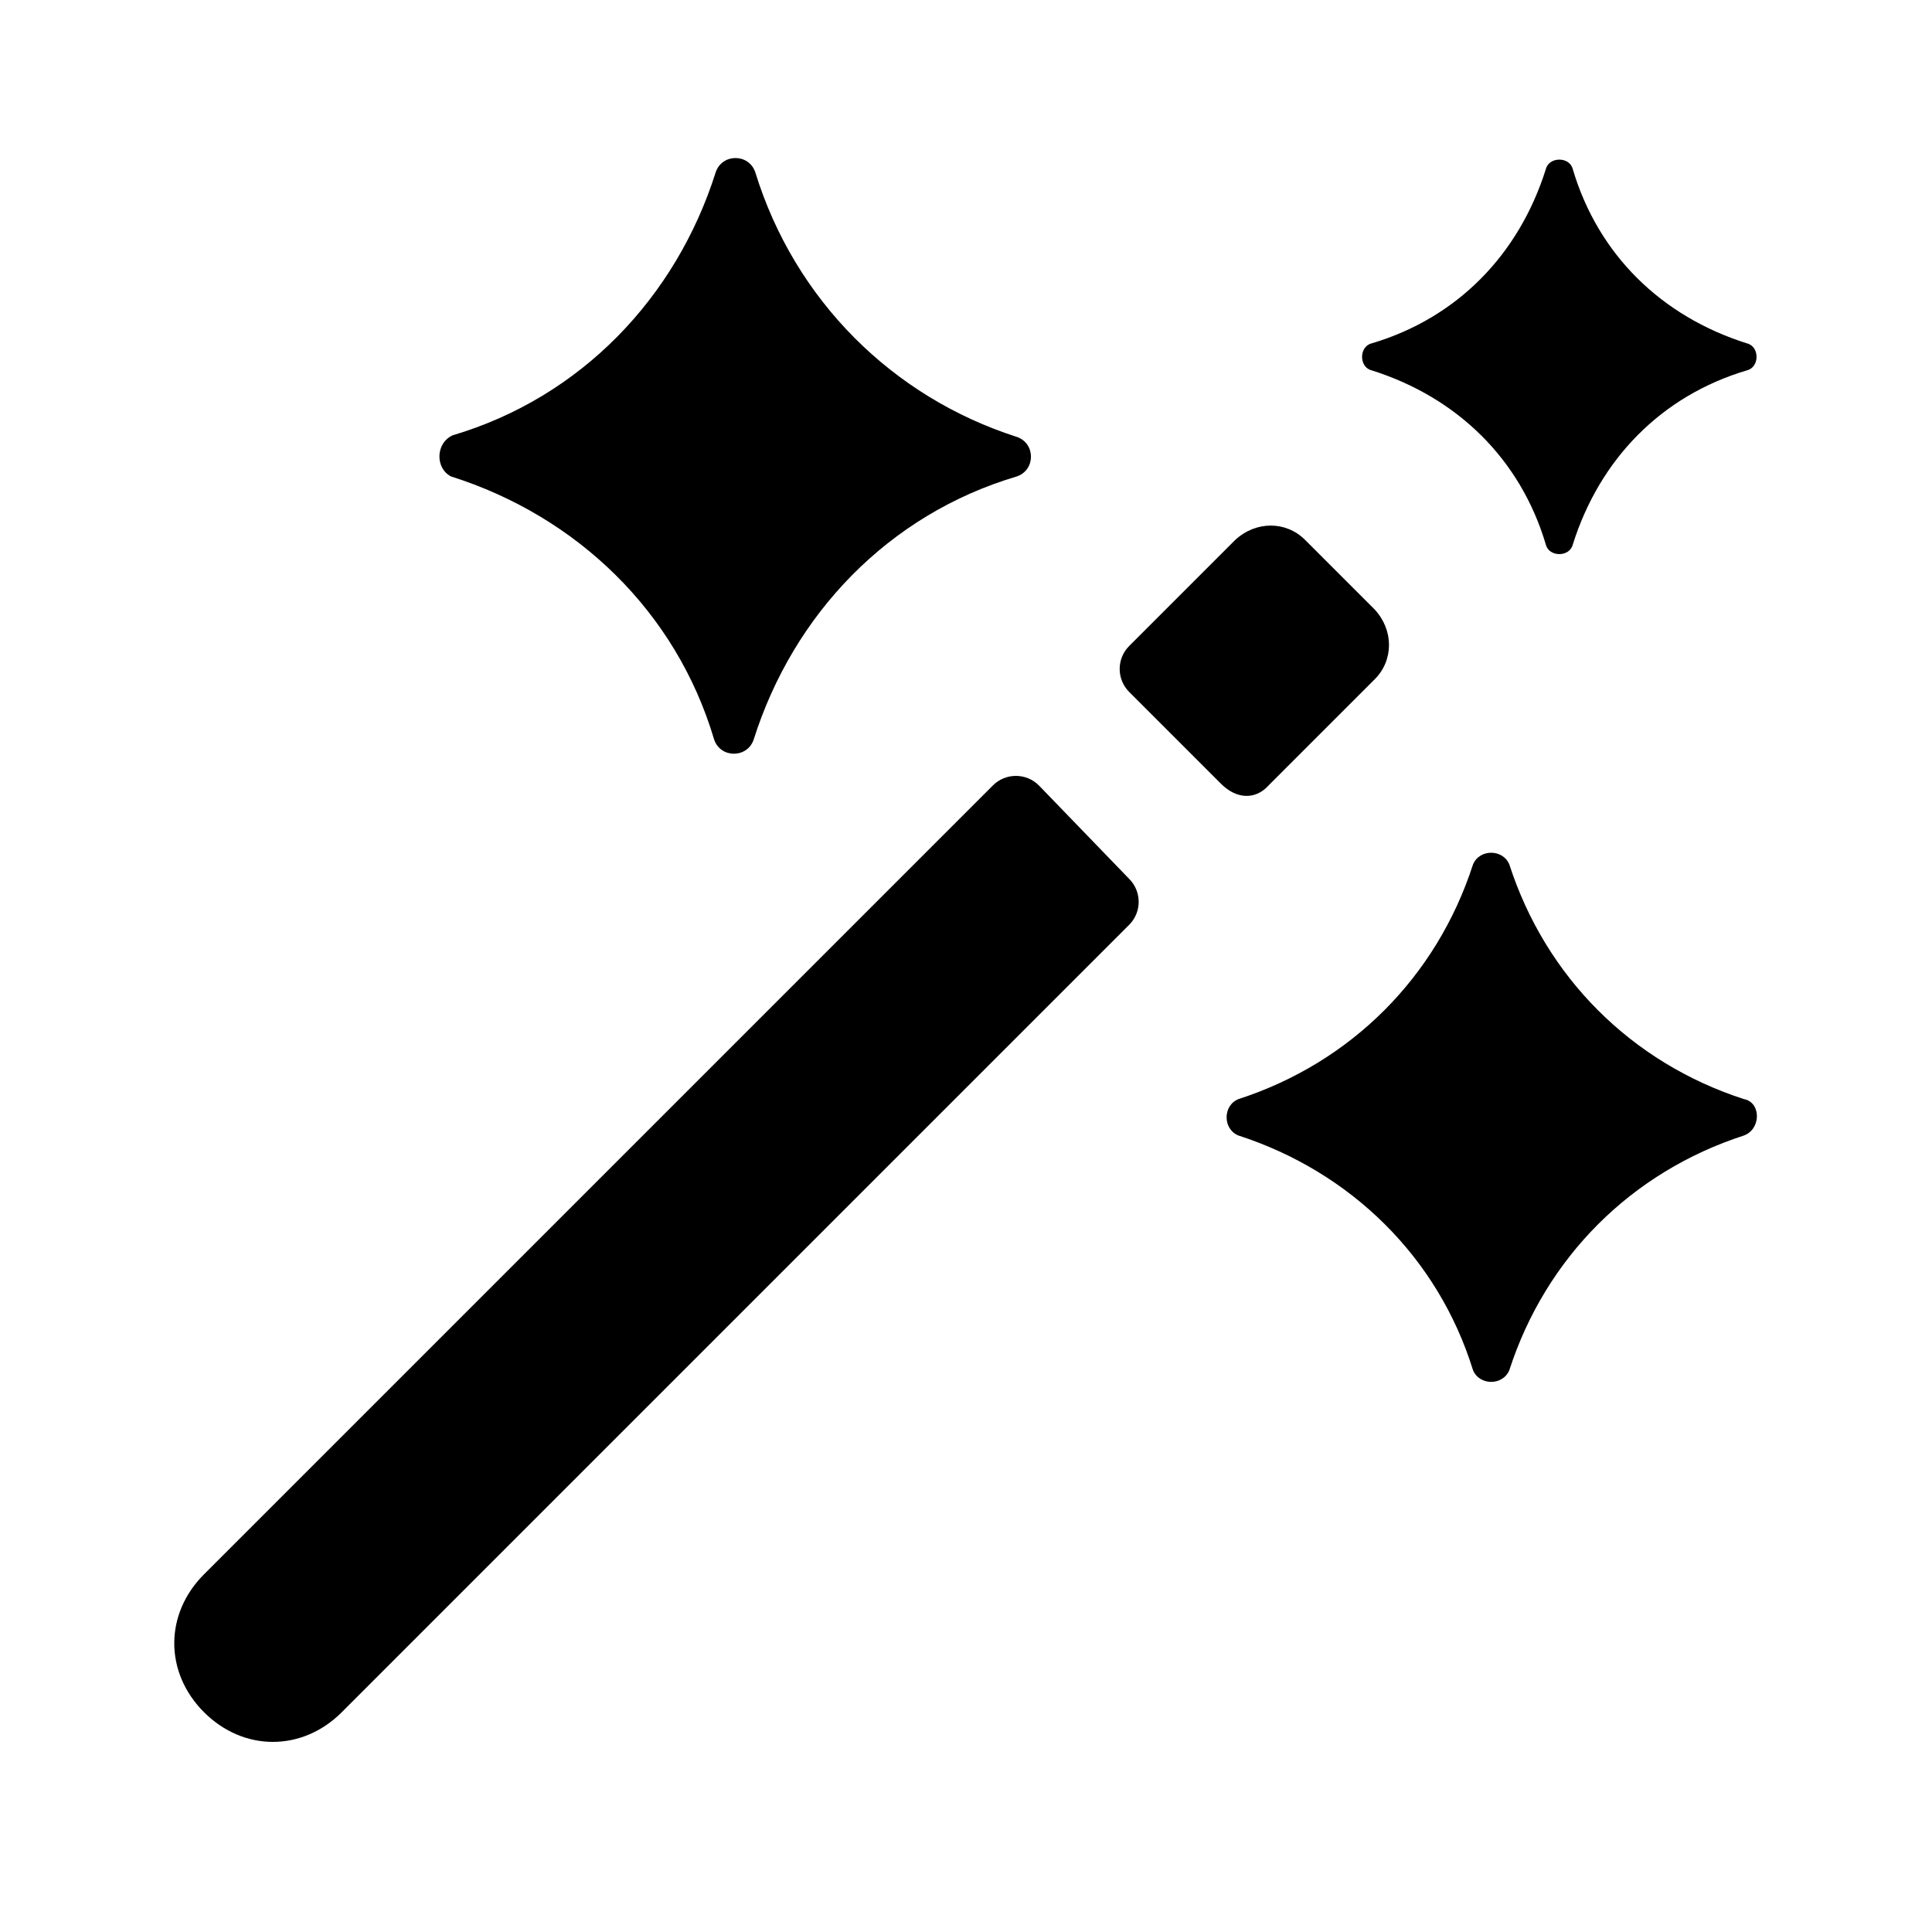
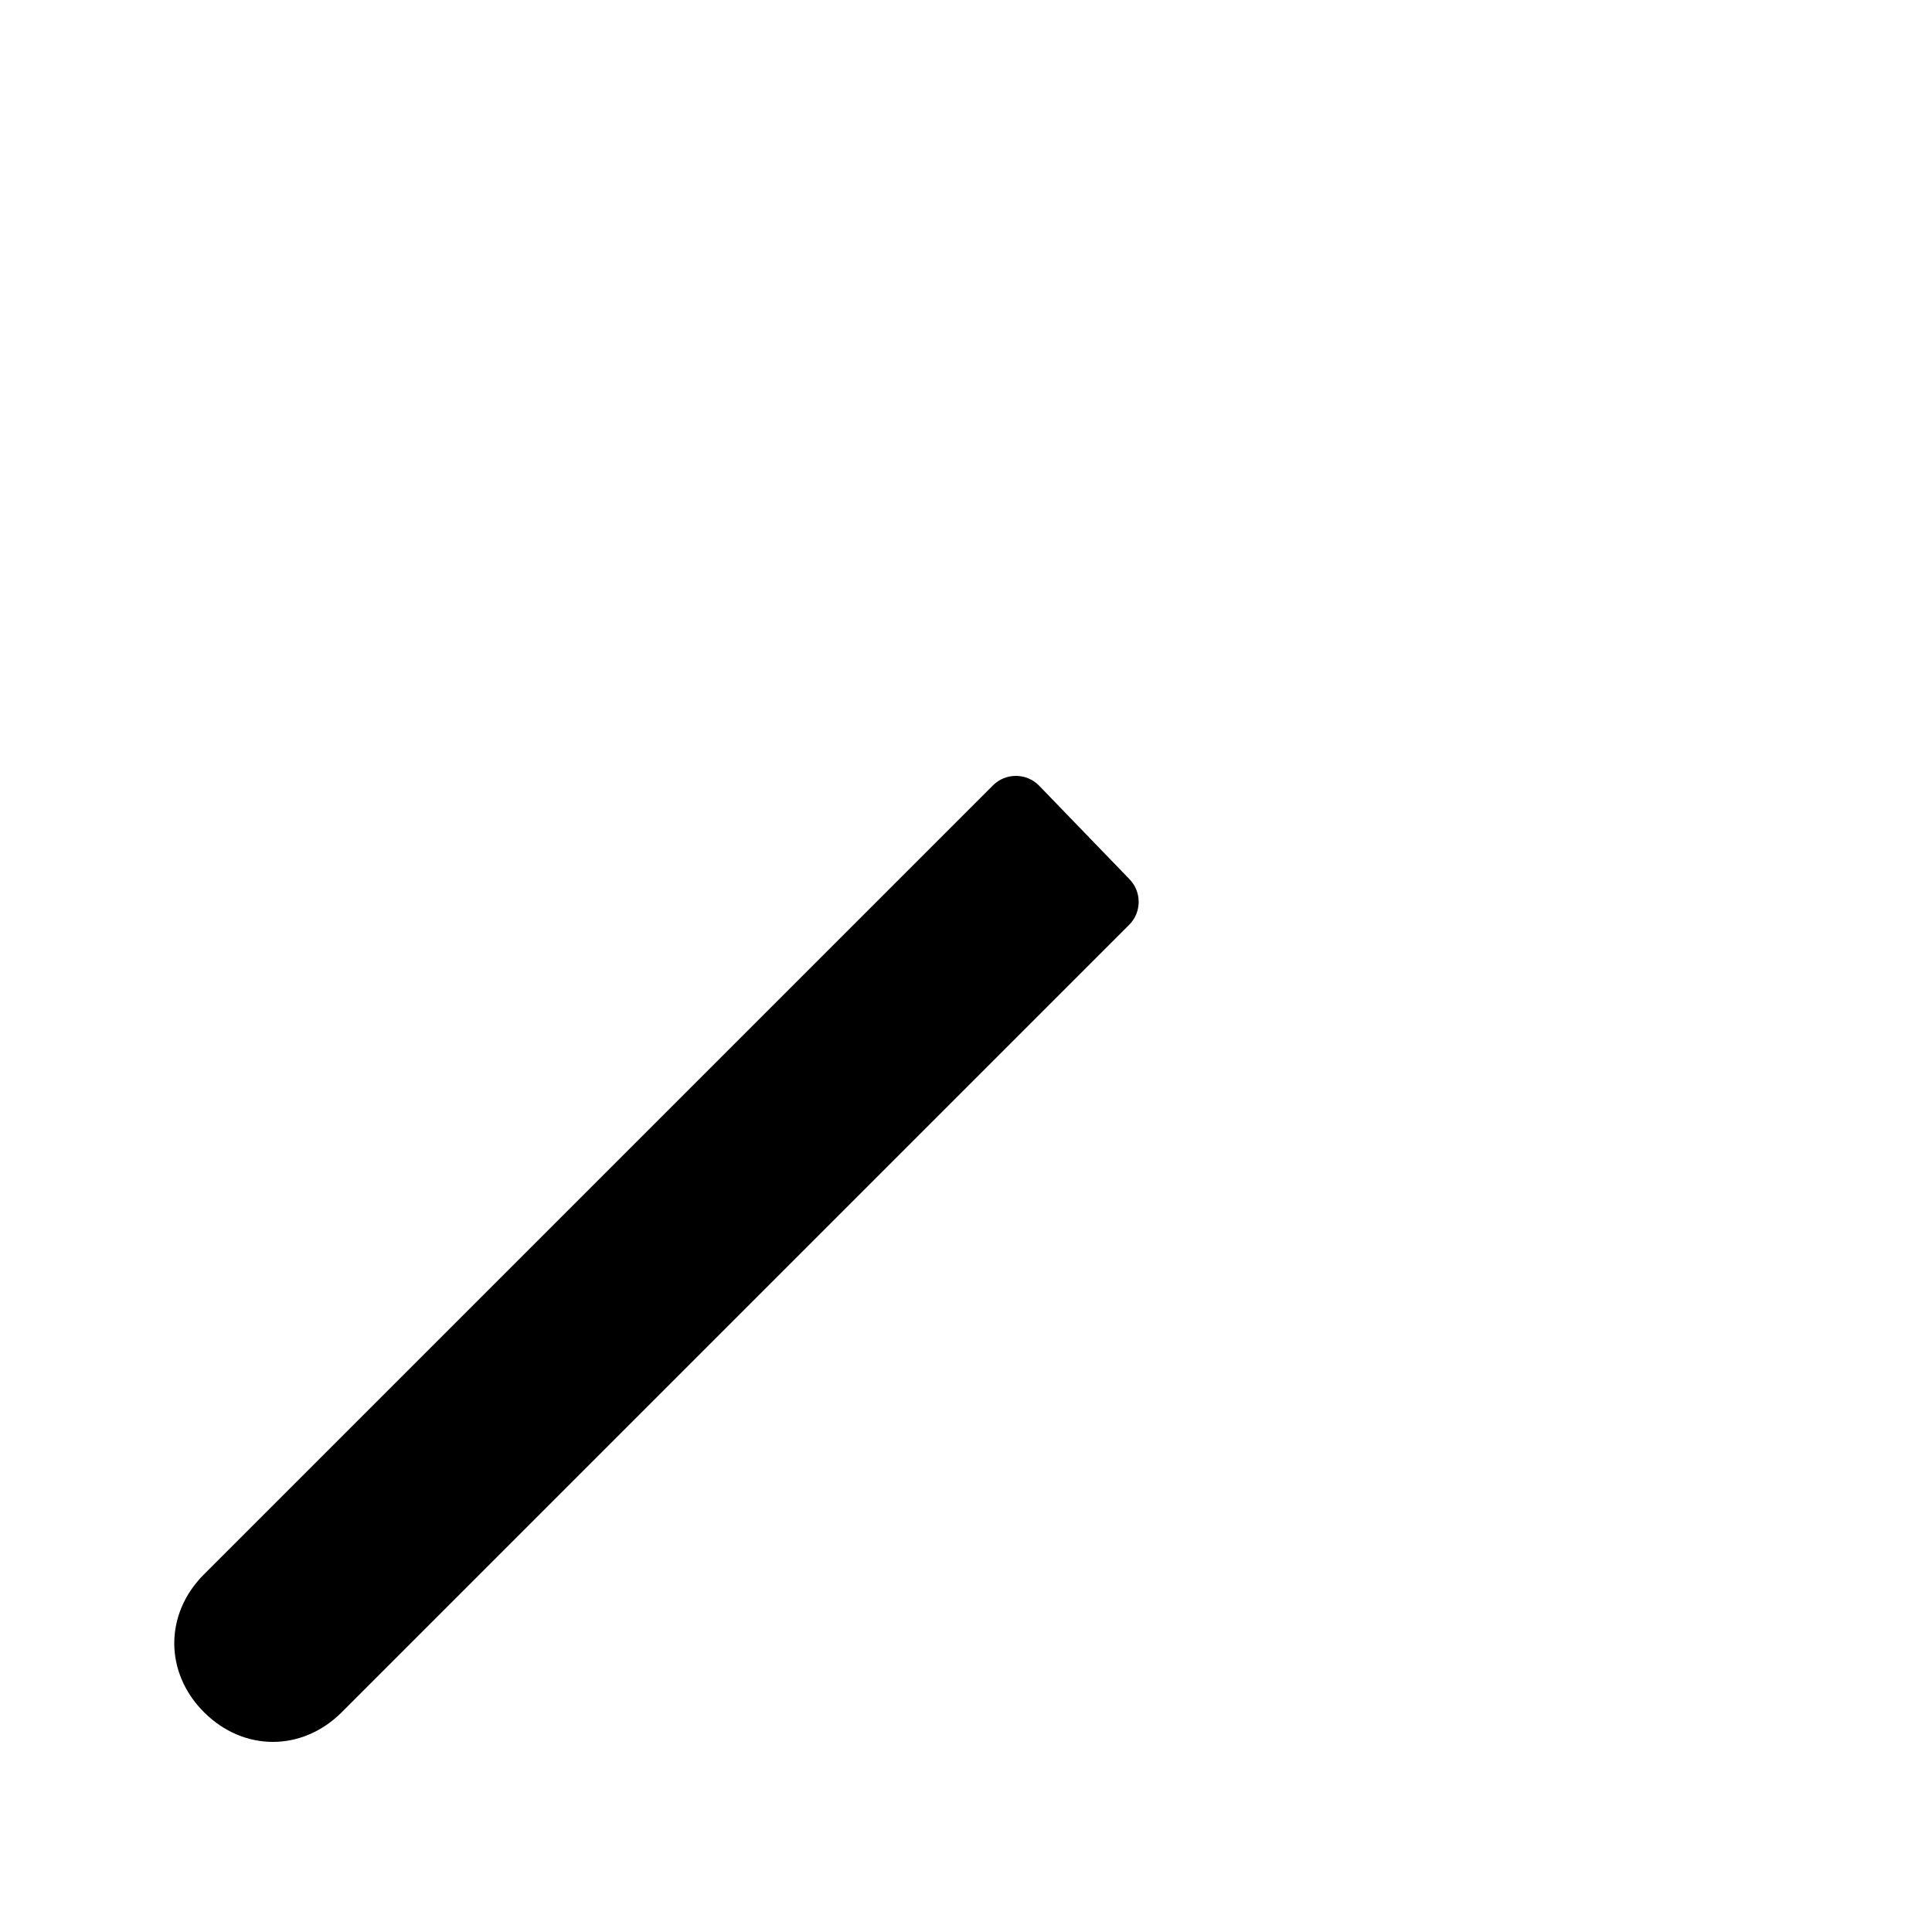
<svg xmlns="http://www.w3.org/2000/svg" fill="#000000" width="800px" height="800px" version="1.1" viewBox="144 144 512 512">
  <g>
-     <path d="m507.48 242.14c22.672 7.137 39.465 23.512 46.184 46.184 0.84 3.359 6.297 3.359 7.137 0 7.137-22.672 23.512-39.465 46.184-46.184 3.359-0.84 3.359-6.297 0-7.137-22.672-7.137-39.465-23.512-46.184-46.184-0.84-3.359-6.297-3.359-7.137 0-7.137 22.672-23.512 39.465-46.184 46.184-3.356 0.84-3.356 6.297 0 7.137z" />
-     <path d="m263.55 270.27c33.168 10.496 59.617 35.688 69.695 69.695 1.68 5.039 8.816 5.039 10.496 0 10.496-33.168 35.688-59.617 69.695-69.695 5.039-1.68 5.039-8.816 0-10.496-32.75-10.492-58.781-36.105-69.277-70.113-1.68-5.039-8.816-5.039-10.496 0-10.496 33.168-35.688 59.617-69.695 69.695-4.617 2.098-4.617 8.816-0.418 10.914z" />
-     <path d="m480.19 352.14 28.129-28.129c5.039-5.039 5.039-13.016 0-18.473l-18.473-18.473c-5.039-5.039-13.016-5.039-18.473 0l-28.129 28.129c-3.359 3.359-3.359 8.816 0 12.176l24.352 24.352c4.199 4.195 9.234 4.195 12.594 0.418z" />
-     <path d="m606.14 435.27c-29.809-9.656-52.48-32.328-62.137-62.137-1.68-4.199-7.977-4.199-9.656 0-9.656 29.809-32.328 52.48-62.137 62.137-4.199 1.68-4.199 7.977 0 9.656 29.809 9.656 52.898 32.328 62.137 62.137 1.68 4.199 7.977 4.199 9.656 0 9.656-29.809 32.328-52.48 62.137-62.137 4.617-1.68 4.617-8.816 0-9.656z" />
    <path d="m419.31 352.14c-3.359-3.359-8.816-3.359-12.176 0l-209.08 209.08c-10.496 10.496-10.496 26.031 0 36.527 10.496 10.496 26.031 10.496 36.527 0l208.66-208.66c3.359-3.359 3.359-8.816 0-12.176z" />
  </g>
</svg>